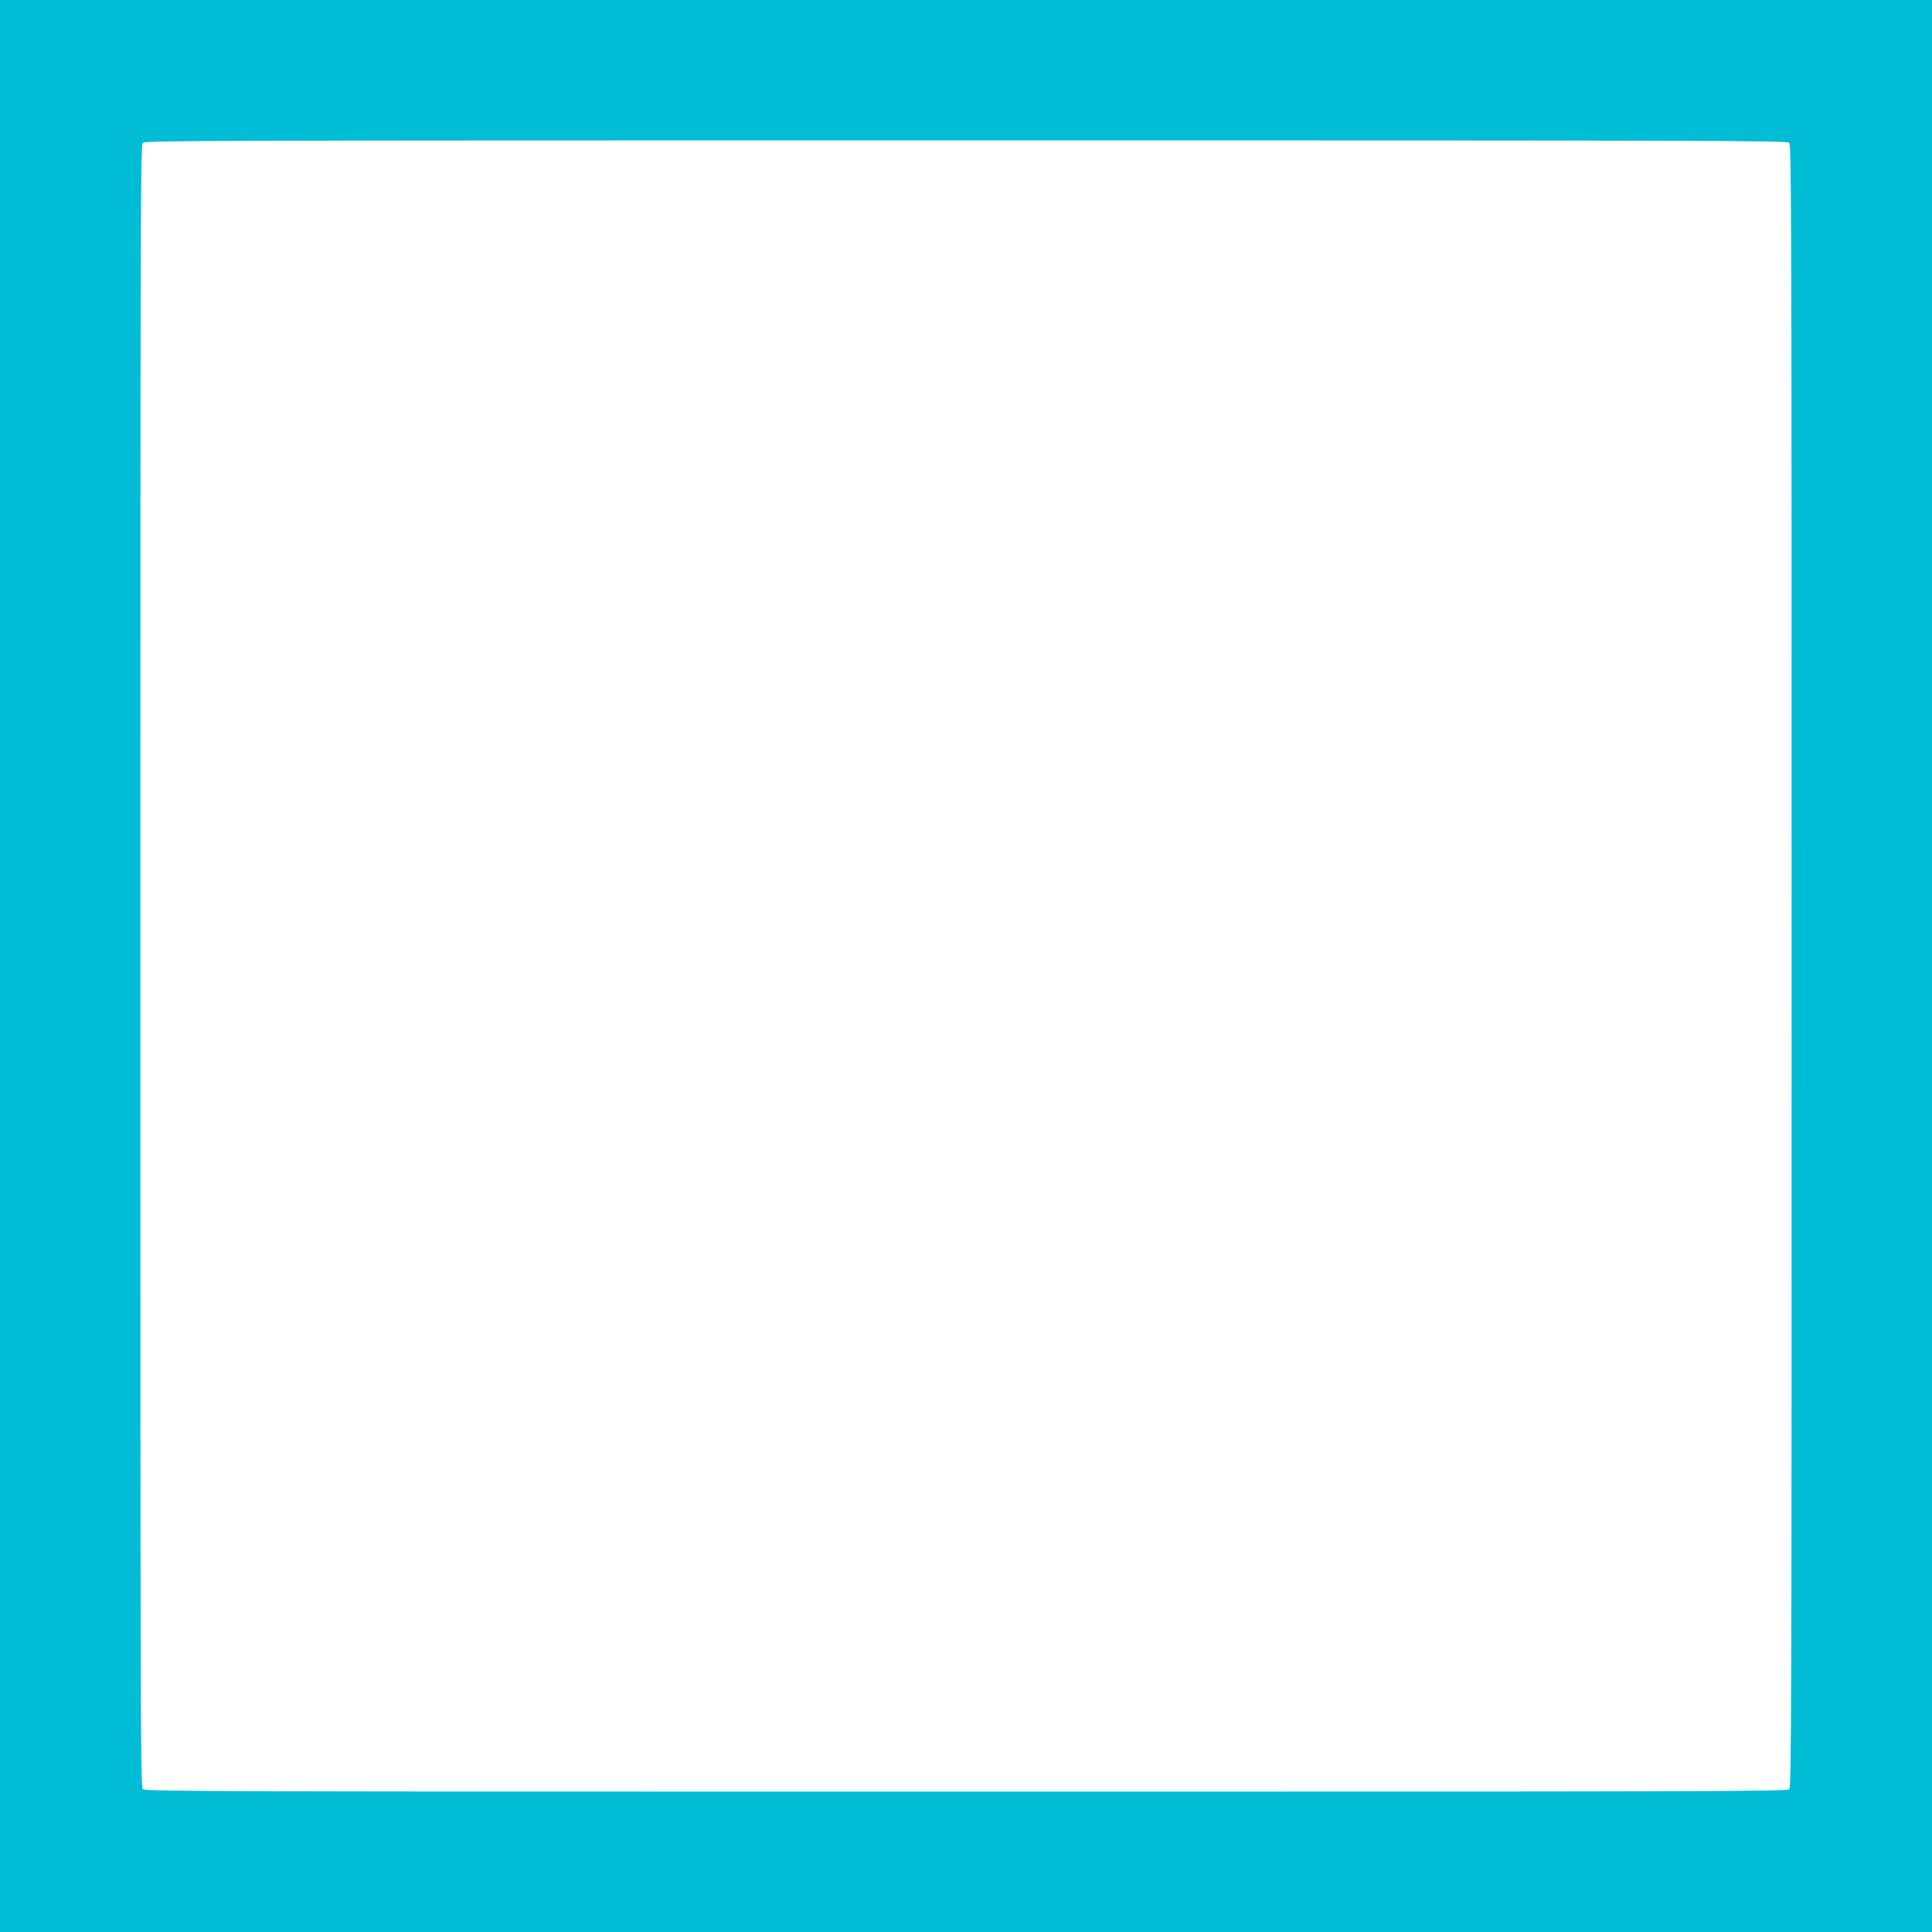
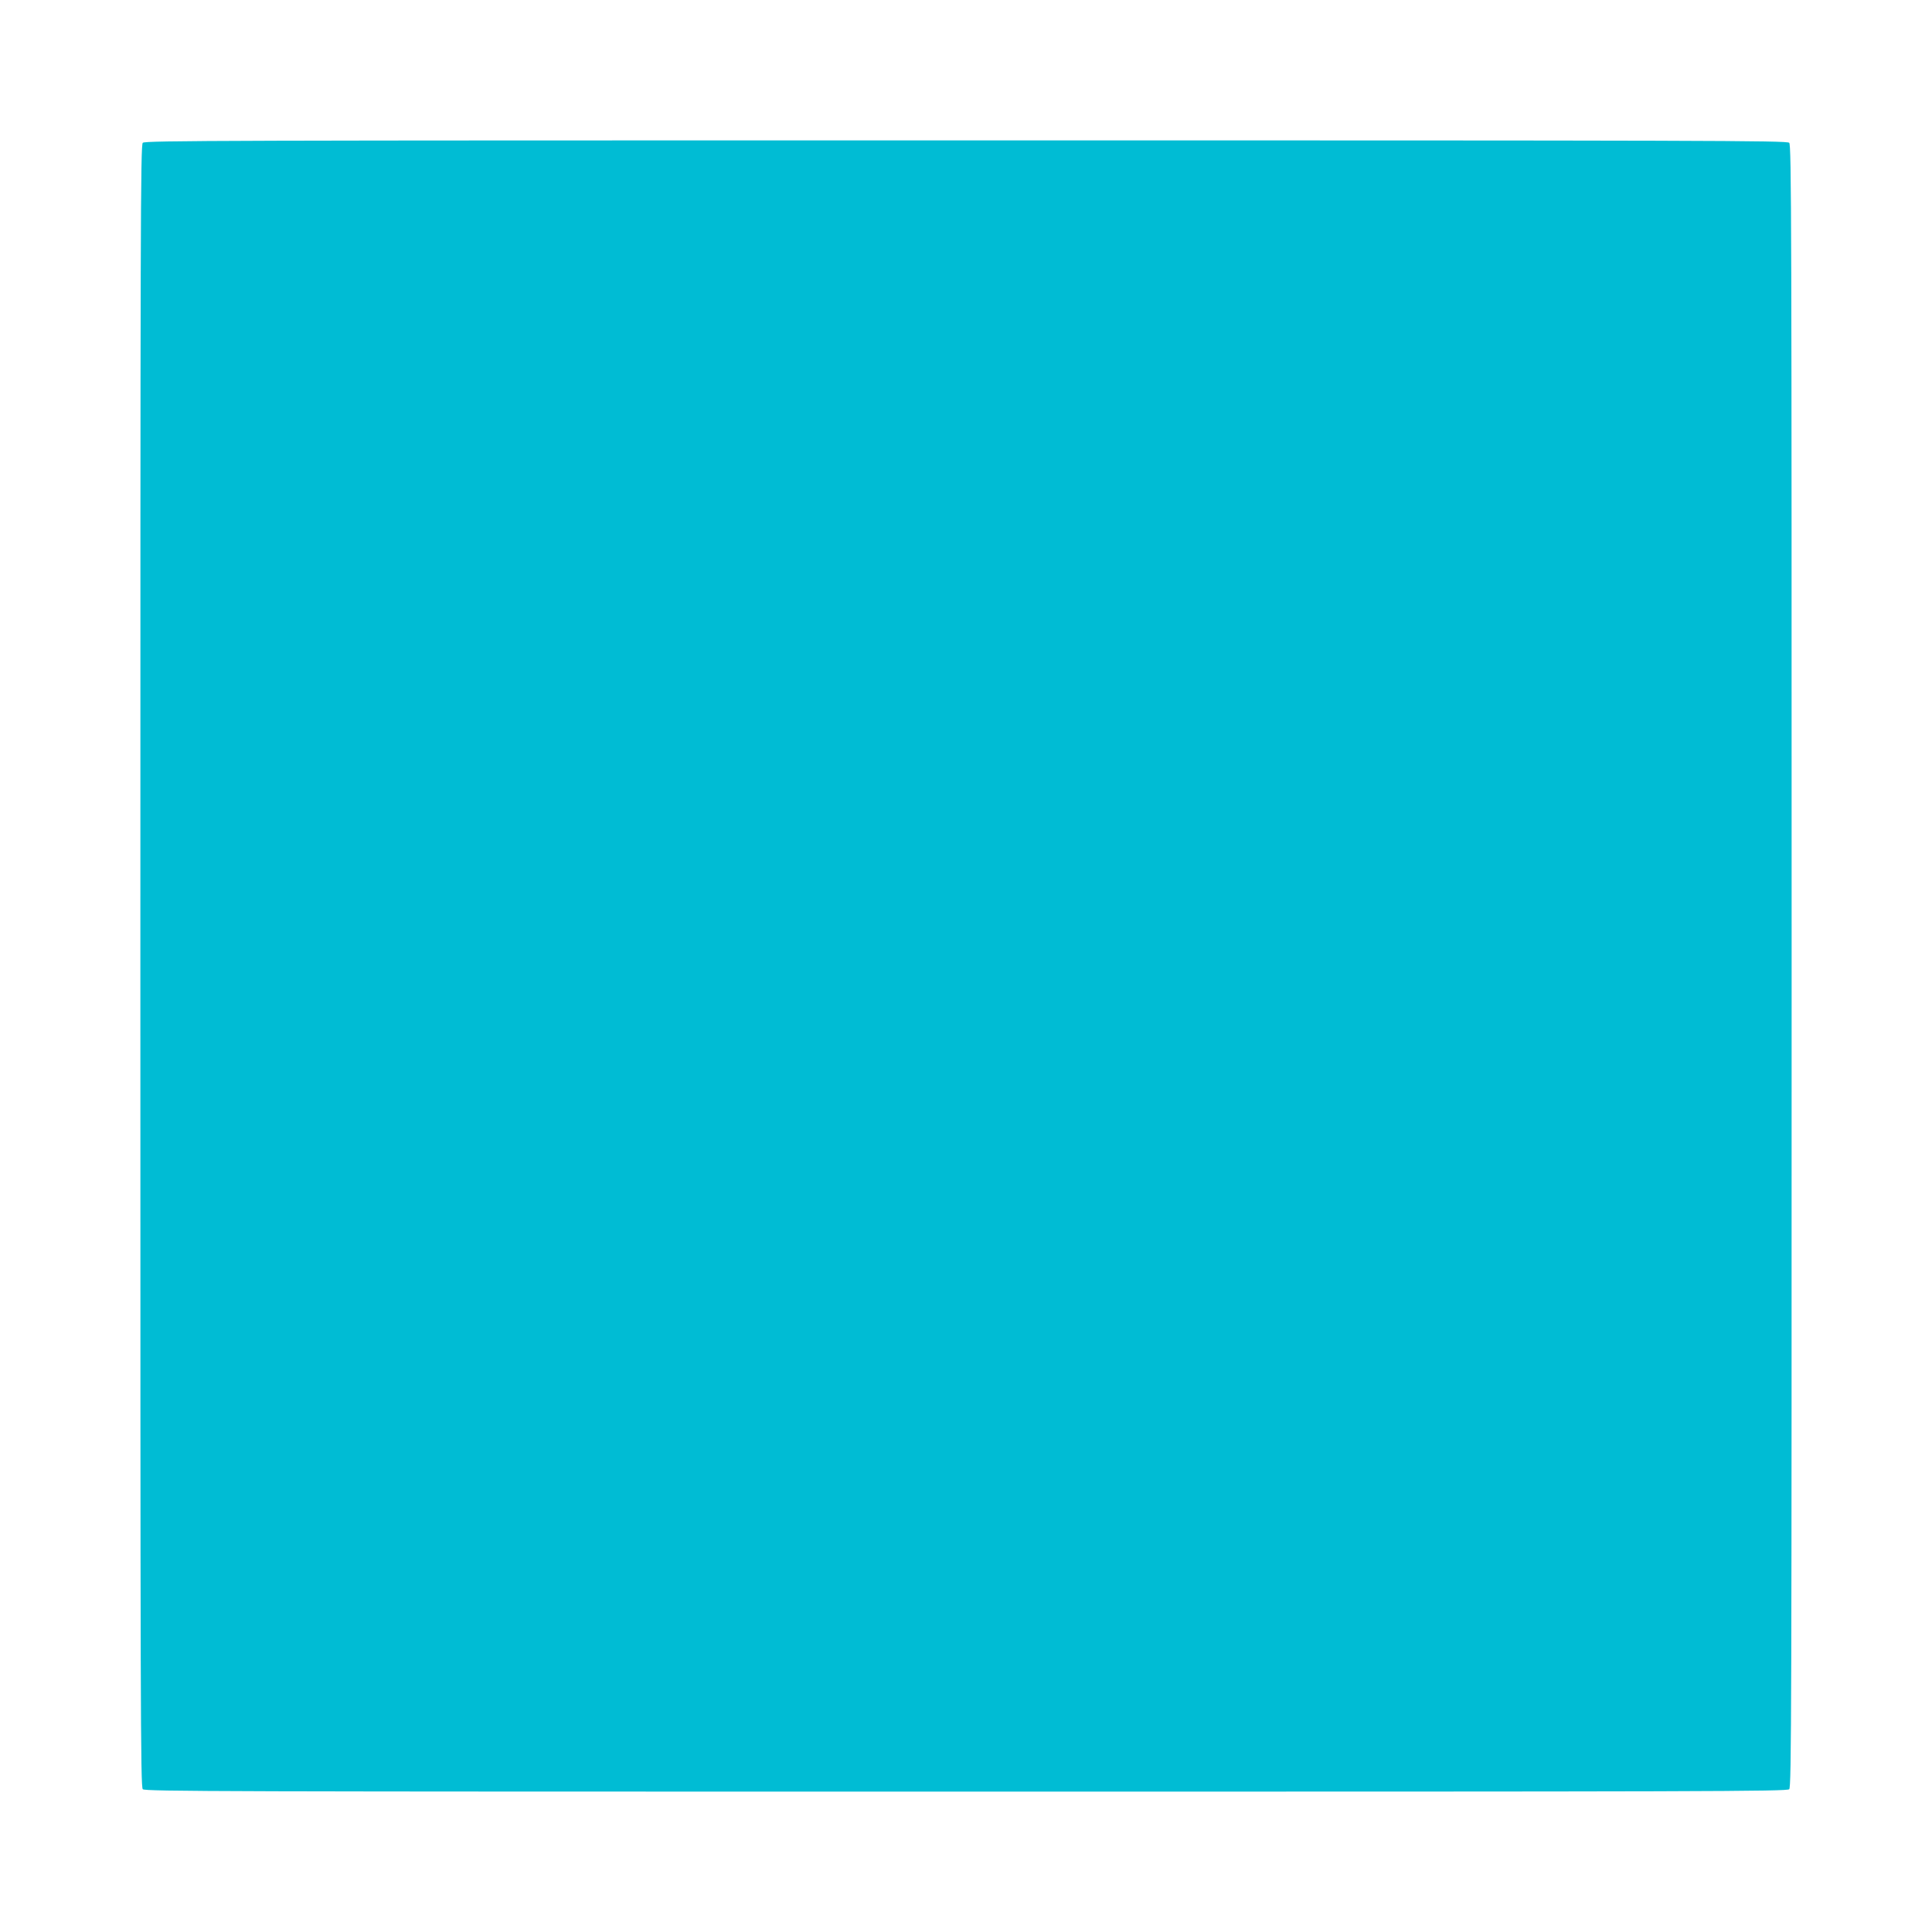
<svg xmlns="http://www.w3.org/2000/svg" version="1.0" width="1280pt" height="1280pt" viewBox="0 0 1280 1280" preserveAspectRatio="xMidYMid meet">
  <g transform="translate(0,1280) scale(0.1,-0.1)" fill="#00bcd4" stroke="none">
-     <path d="M0 6400 l0 -6400 6400 0 6400 0 0 6400 0 6400 -6400 0 -6400 0 0 -6400z m11854 5454 c15 -14 16 -523 16 -5454 0 -4931 -1 -5440 -16 -5454 -14 -15 -523 -16 -5454 -16 -4931 0 -5440 1 -5454 16 -15 14 -16 523 -16 5454 0 4931 1 5440 16 5454 14 15 523 16 5454 16 4931 0 5440 -1 5454 -16z" />
+     <path d="M0 6400 z m11854 5454 c15 -14 16 -523 16 -5454 0 -4931 -1 -5440 -16 -5454 -14 -15 -523 -16 -5454 -16 -4931 0 -5440 1 -5454 16 -15 14 -16 523 -16 5454 0 4931 1 5440 16 5454 14 15 523 16 5454 16 4931 0 5440 -1 5454 -16z" />
  </g>
</svg>